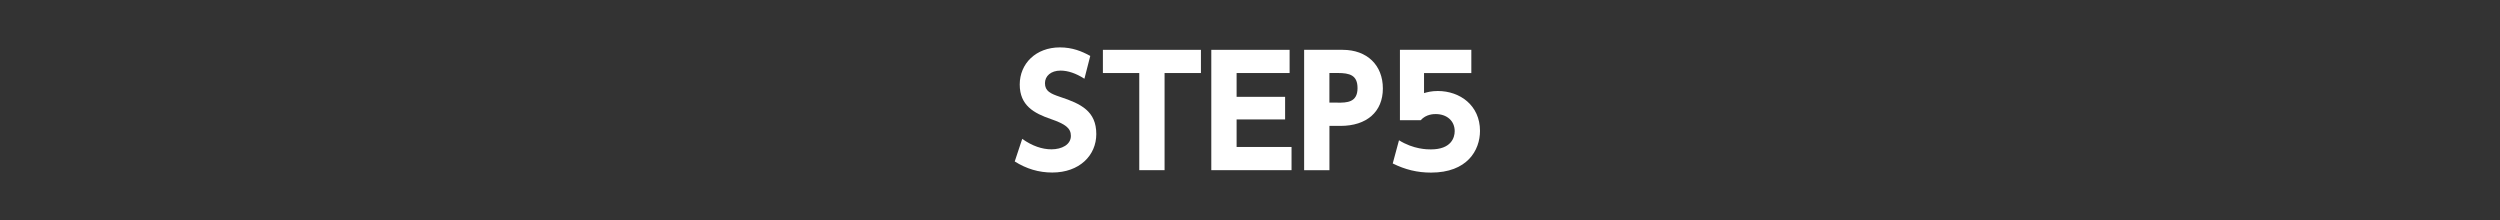
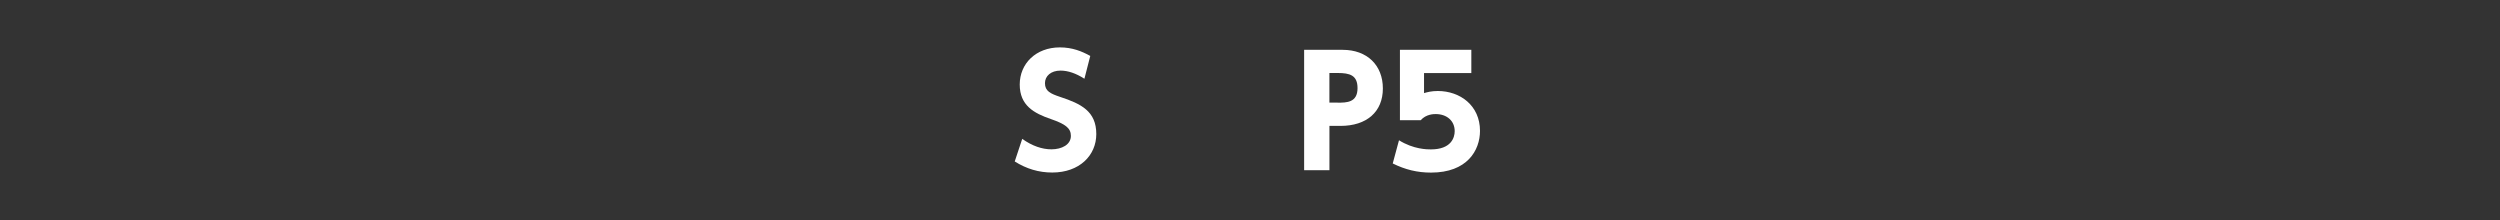
<svg xmlns="http://www.w3.org/2000/svg" id="_レイヤー_2" data-name="レイヤー 2" viewBox="0 0 750 66">
  <rect x="0" y="0" width="750" height="66" fill="#333333" stroke="none" />
  <defs>
    <style>
      .cls-1 {
        fill: #fff;
      }

      .cls-2 {
        fill: none;
      }
    </style>
  </defs>
  <g id="_レイヤー_1-2" data-name="レイヤー 1">
-     <rect class="cls-2" width="750" height="66" />
    <g>
      <path class="cls-1" d="m325.3,23.61c-2.51-1.62-4.94-2.43-7.14-2.43-2.92,0-4.67,1.66-4.67,3.77,0,2.38,1.62,3.14,4.58,4.13,6.29,2.07,10.82,4.31,10.82,11.14,0,6.42-5.07,11.54-13.2,11.54-4.09,0-7.77-1.12-11.27-3.32l2.25-6.78c3.01,2.16,6.02,3.14,8.76,3.14,3.1,0,5.84-1.39,5.84-4.04,0-2.34-1.71-3.55-5.97-5.03-5.12-1.75-9.38-4.09-9.38-10.37s4.85-11.14,12.04-11.14c3.77,0,6.6,1.17,9.12,2.56l-1.75,6.83Z" />
-       <path class="cls-1" d="m349.37,51.05h-7.59v-29.14h-10.91v-6.96h29.41v6.96h-10.91v29.14Z" />
-       <path class="cls-1" d="m385.53,29.05v6.78h-14.55v8.26h16.48v6.96h-24.07V14.95h23.49v6.96h-15.9v7.14h14.55Z" />
      <path class="cls-1" d="m402.82,14.95c7.27,0,12.04,4.58,12.04,11.59s-4.85,11.23-12.71,11.23h-3.32v13.29h-7.59V14.95h11.59Zm-1.53,15.85c2.69,0,5.97,0,5.97-4.36,0-3.86-2.29-4.54-5.97-4.54h-2.47v8.89h2.47Z" />
      <path class="cls-1" d="m441.4,21.91h-14.19v6.02c.94-.27,2.2-.63,4.13-.63,6.69,0,12.66,4.36,12.66,11.95,0,5.88-3.86,12.53-14.68,12.53-4.18,0-7.77-.9-11.5-2.74l1.88-6.96c4.4,2.74,8.49,2.74,9.57,2.74,6.06,0,7.14-3.5,7.14-5.48,0-3.1-2.38-5.12-5.7-5.12-.54,0-2.87,0-4.49,1.84h-6.24V14.95h21.42v6.96Z" />
    </g>
  </g>
</svg>